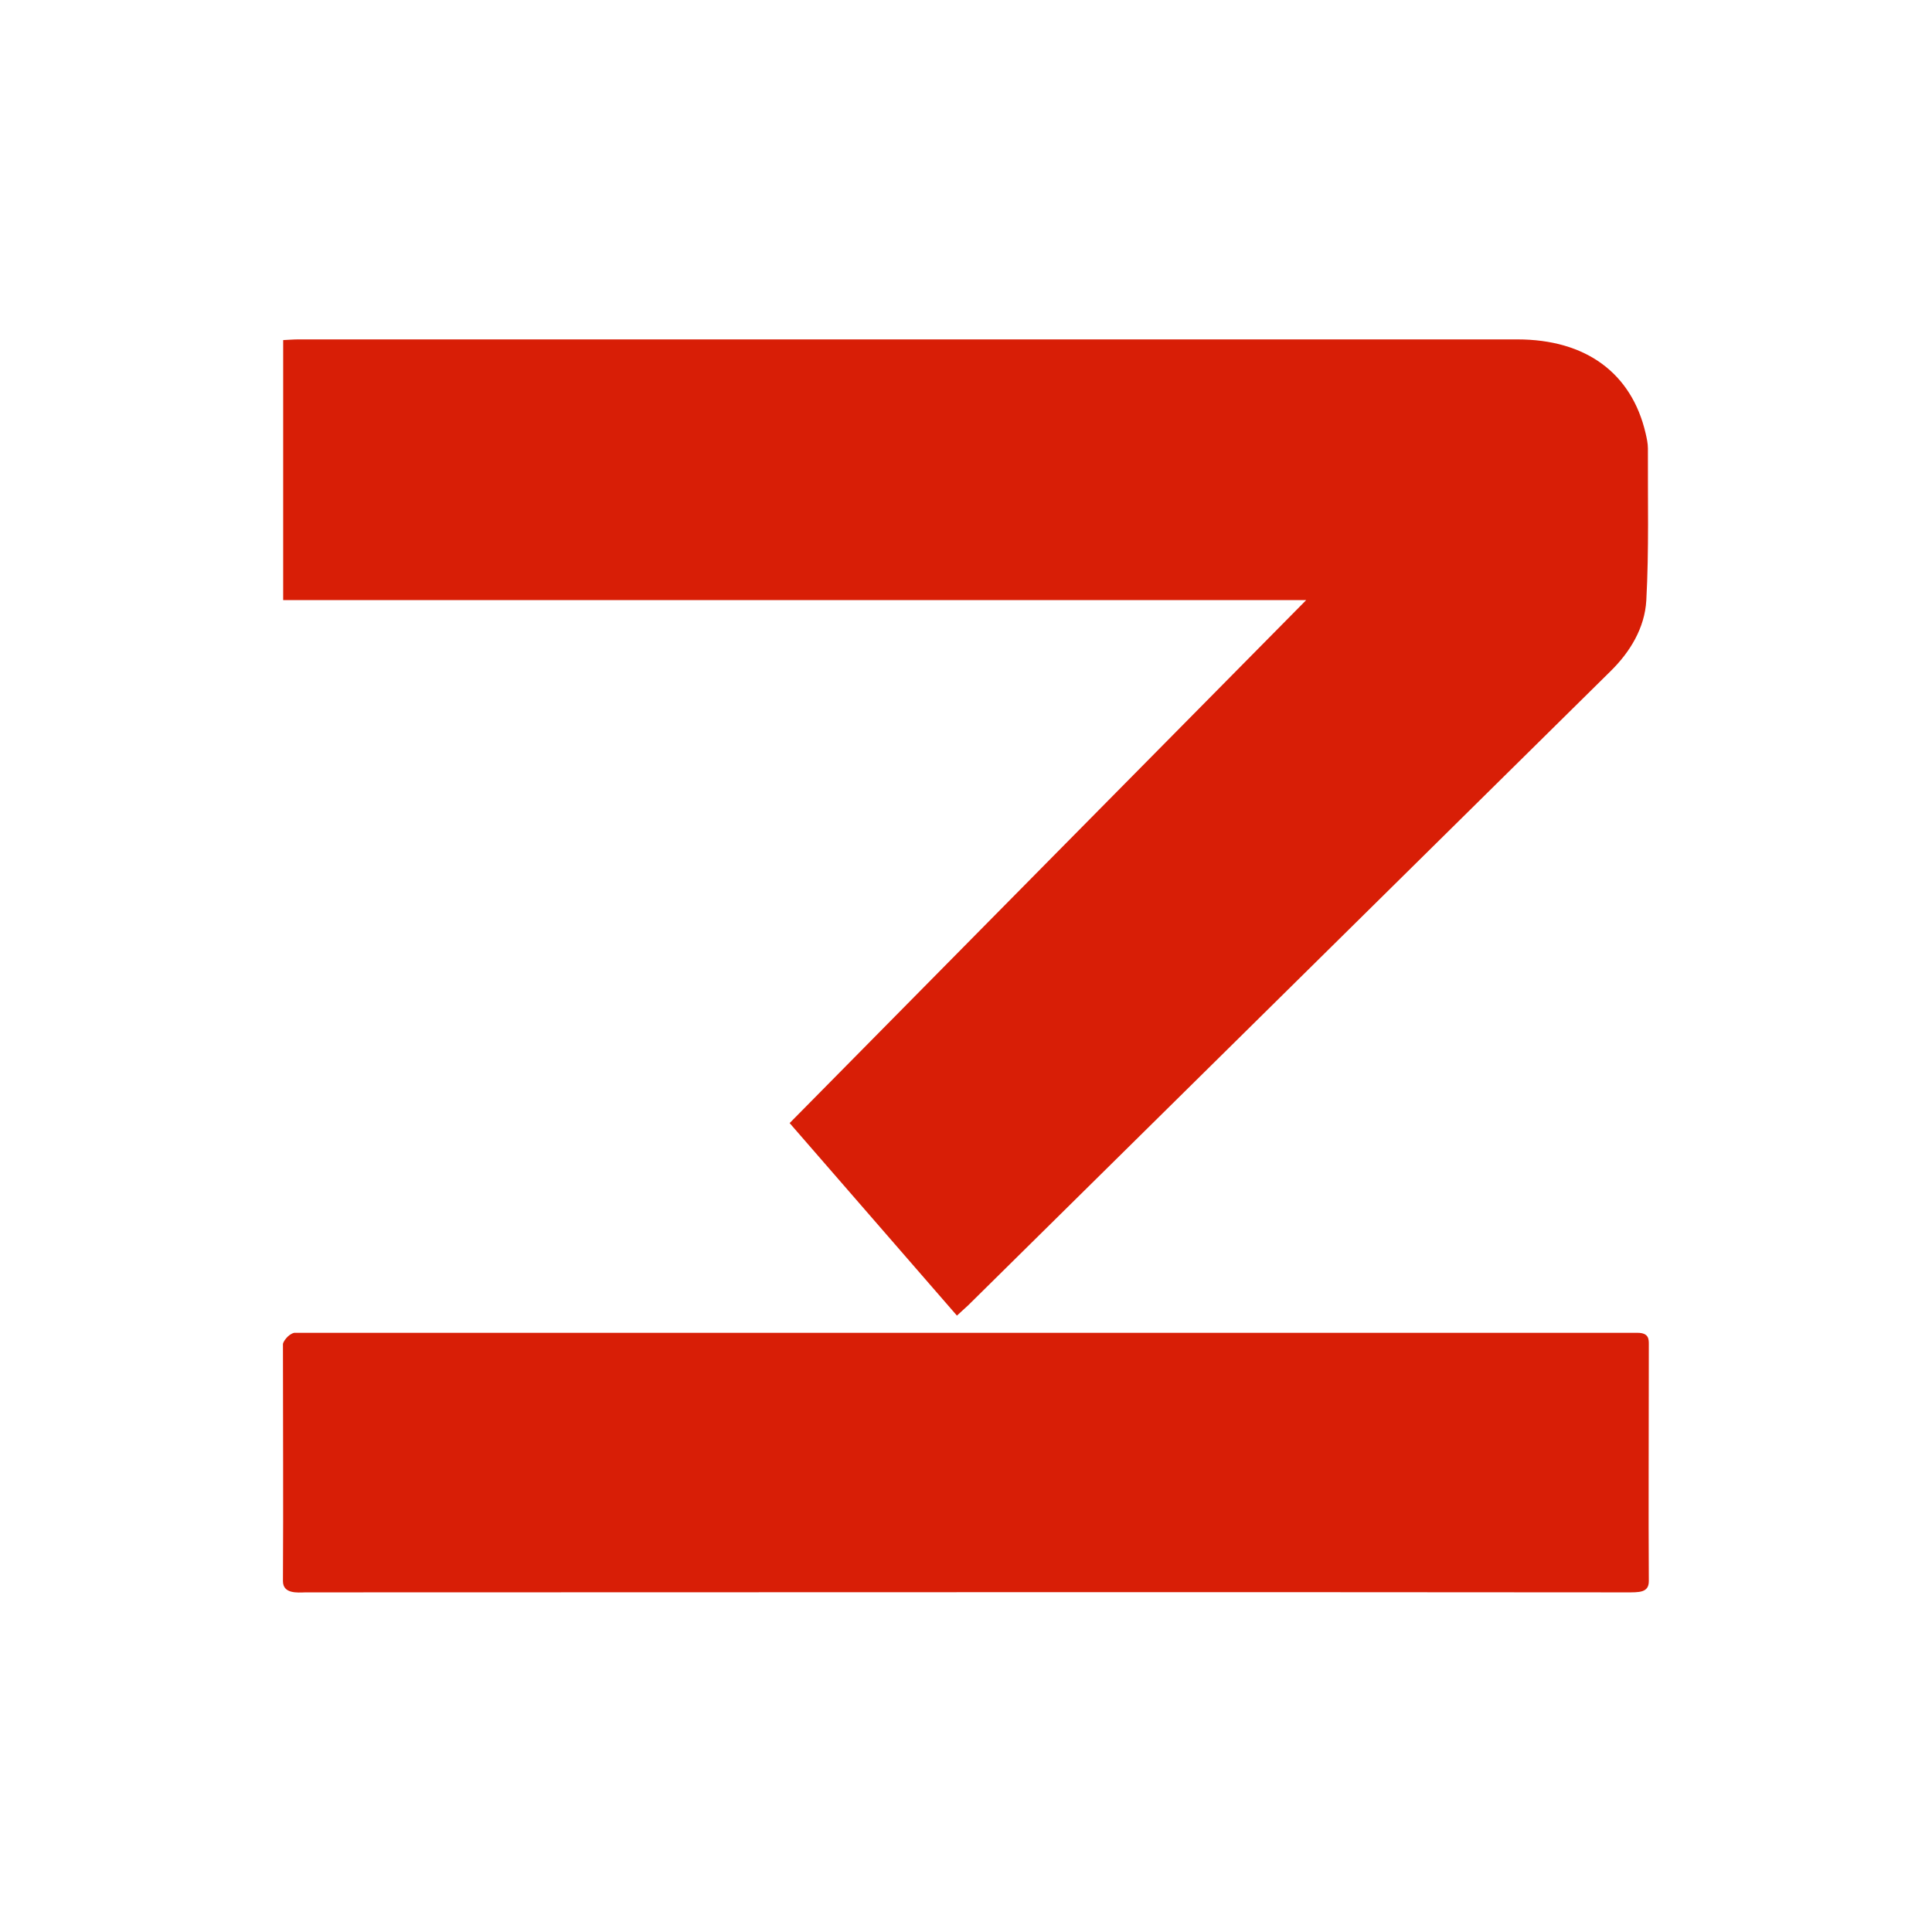
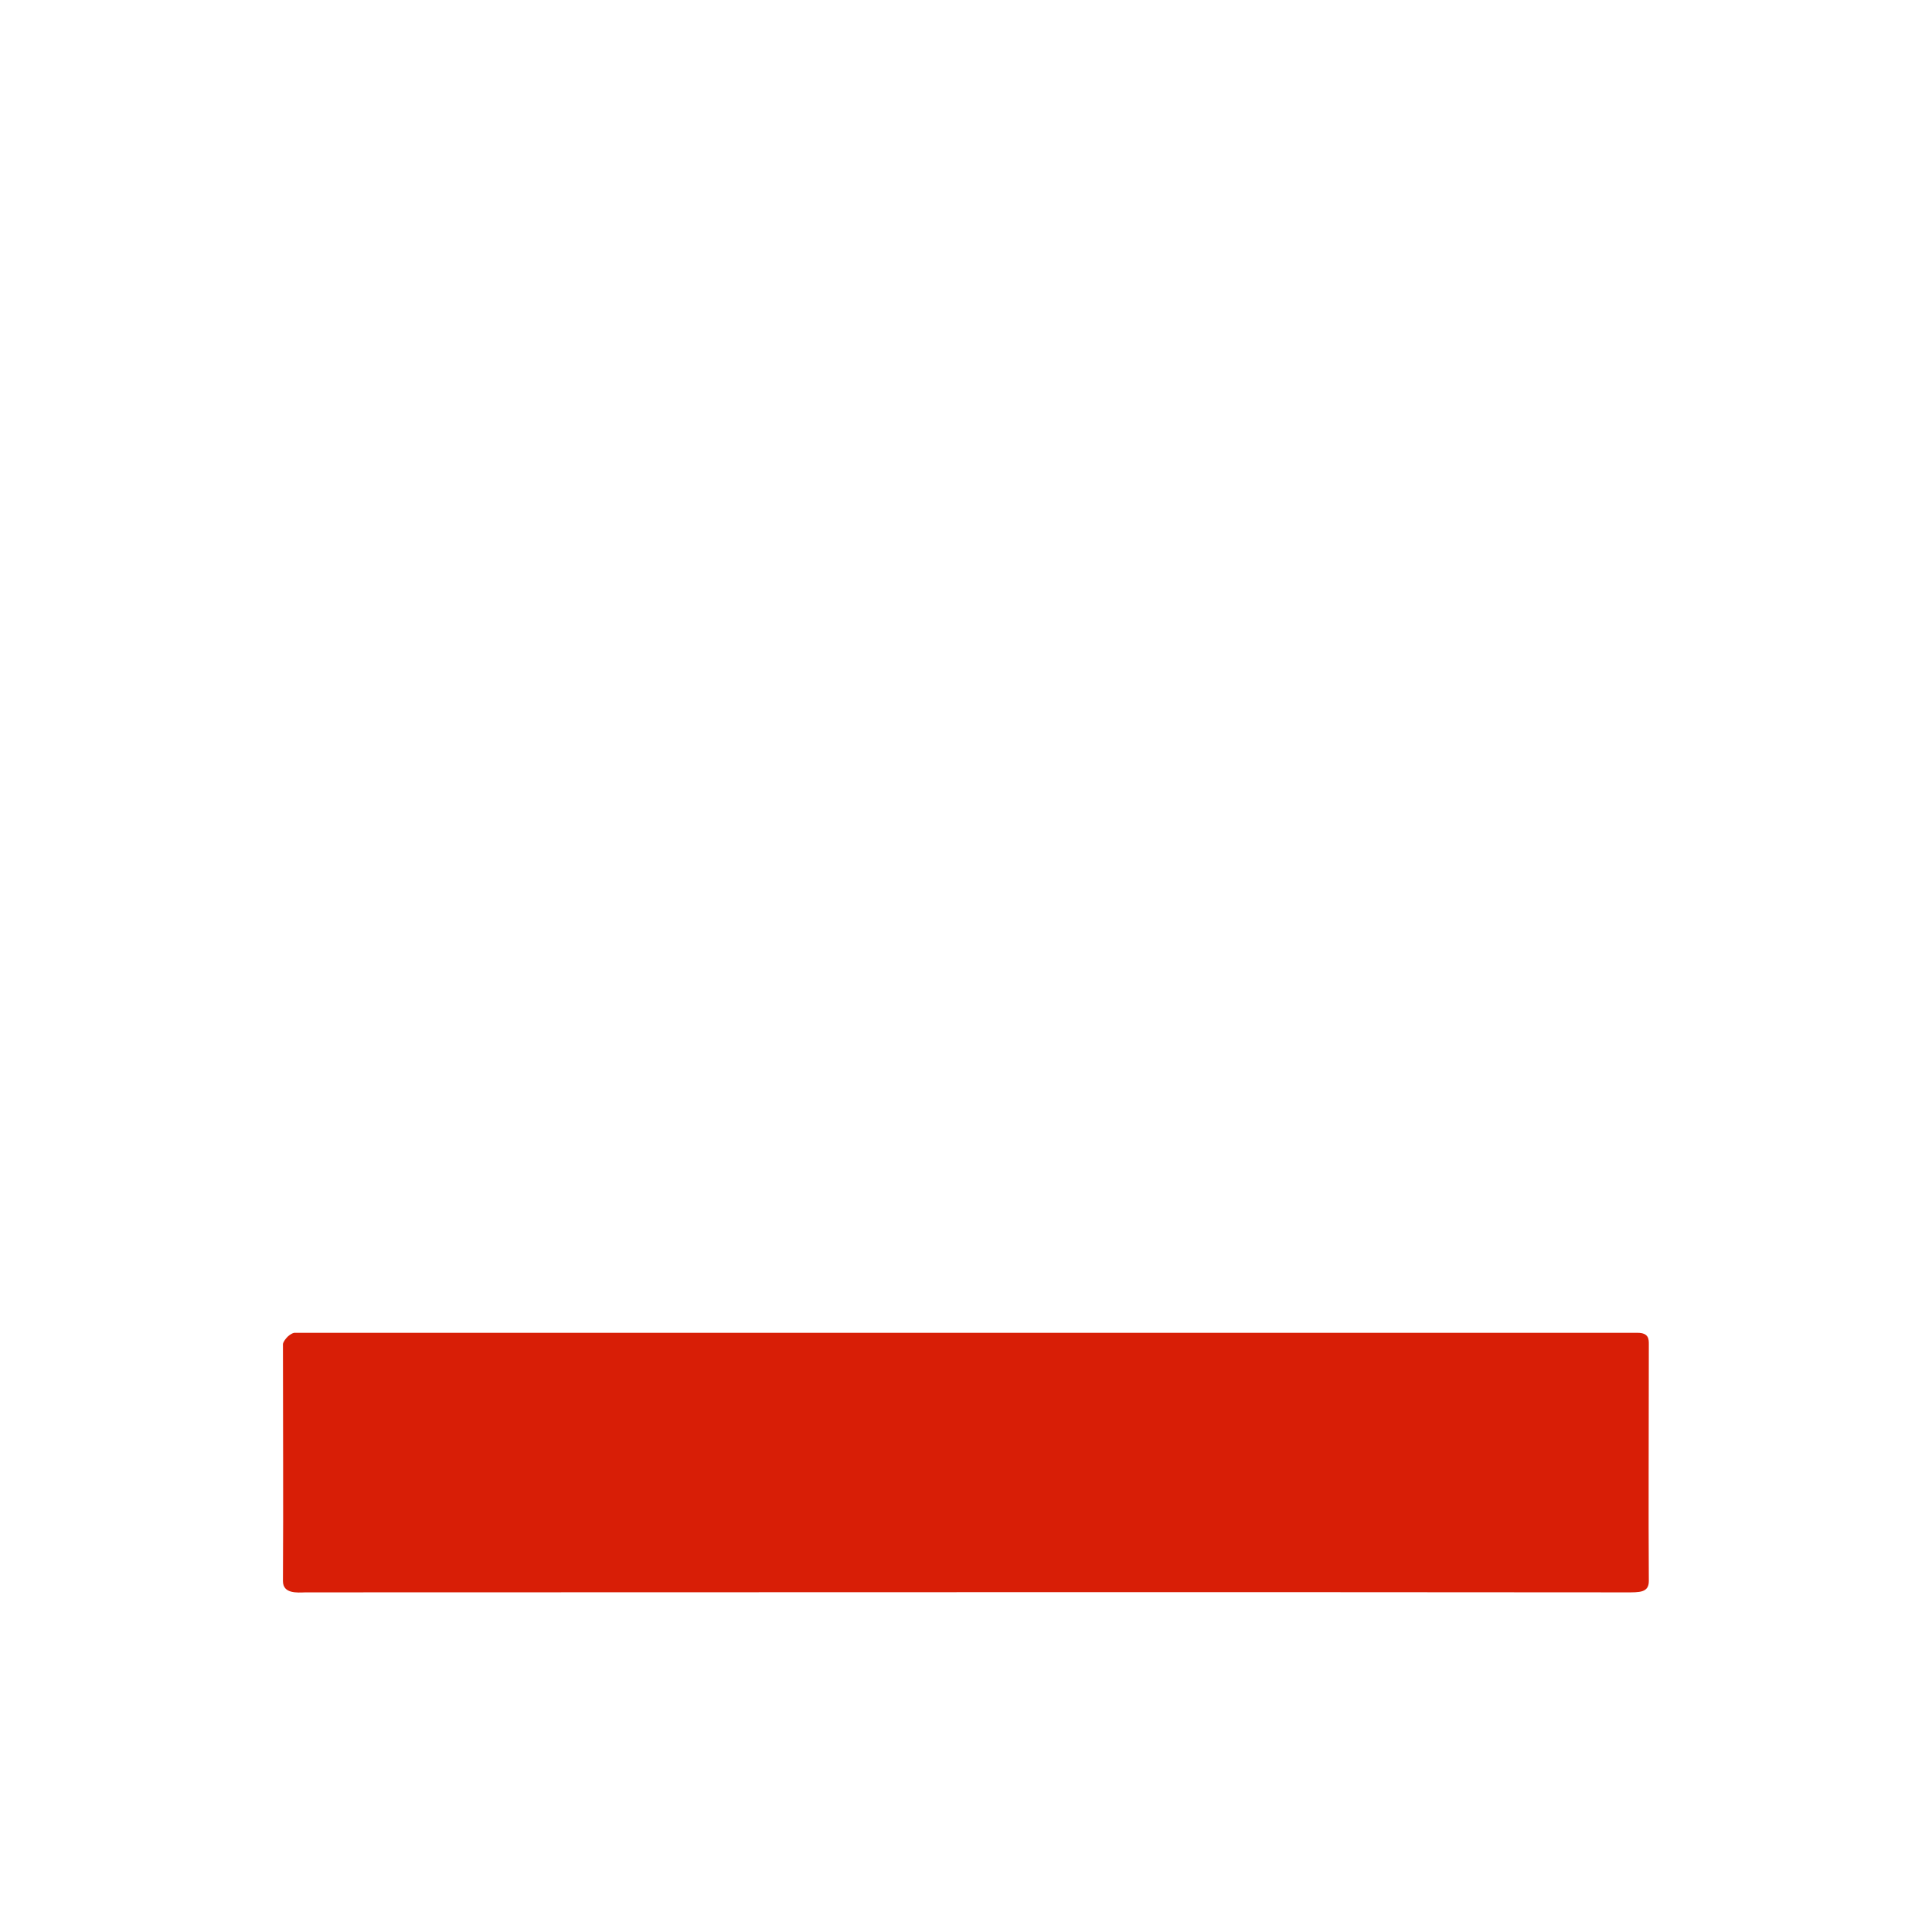
<svg xmlns="http://www.w3.org/2000/svg" t="1716441915180" class="icon" viewBox="0 0 1024 1024" version="1.1" p-id="2609" width="200" height="200">
-   <path d="M507.196 697.303c-30.043-34.543-59.842-68.842-88.668-102.047 91.587-92.803 182.688-184.999 273.788-277.194-180.012 0-360.754 0-542.225 0 0-46.219 0-91.587 0-137.806 2.797-0.122 5.473-0.365 8.028-0.365 215.406 0 430.691 0 646.097 0 36.367 0 60.572 17.88 67.991 49.747 0.608 2.676 1.216 5.352 1.216 8.028-0.122 26.88 0.608 53.76-0.851 80.64-0.851 14.474-8.514 27.245-19.096 37.584-88.181 87.087-176.363 174.052-264.423 261.017-25.299 25.056-50.72 49.99-76.019 75.045C511.209 693.654 509.385 695.235 507.196 697.303z" fill="#d81e06" p-id="2610" />
  <path d="M155.929 706.425c239.246 0 472.653 0 712.02 0 5.96 0 5.96 3.406 5.96 5.96 0 53.882-0.243 85.141 0 125.643 0 6.203-5.108 5.96-11.92 5.96-234.137-0.243-465.963 0-700.1 0C157.632 844.11 149.969 844.84 149.969 838.028c0.243-42.449 0-83.195 0-125.643C149.969 711.29 152.645 707.155 155.929 706.425z" fill="#d81e06" p-id="2611" />
</svg>